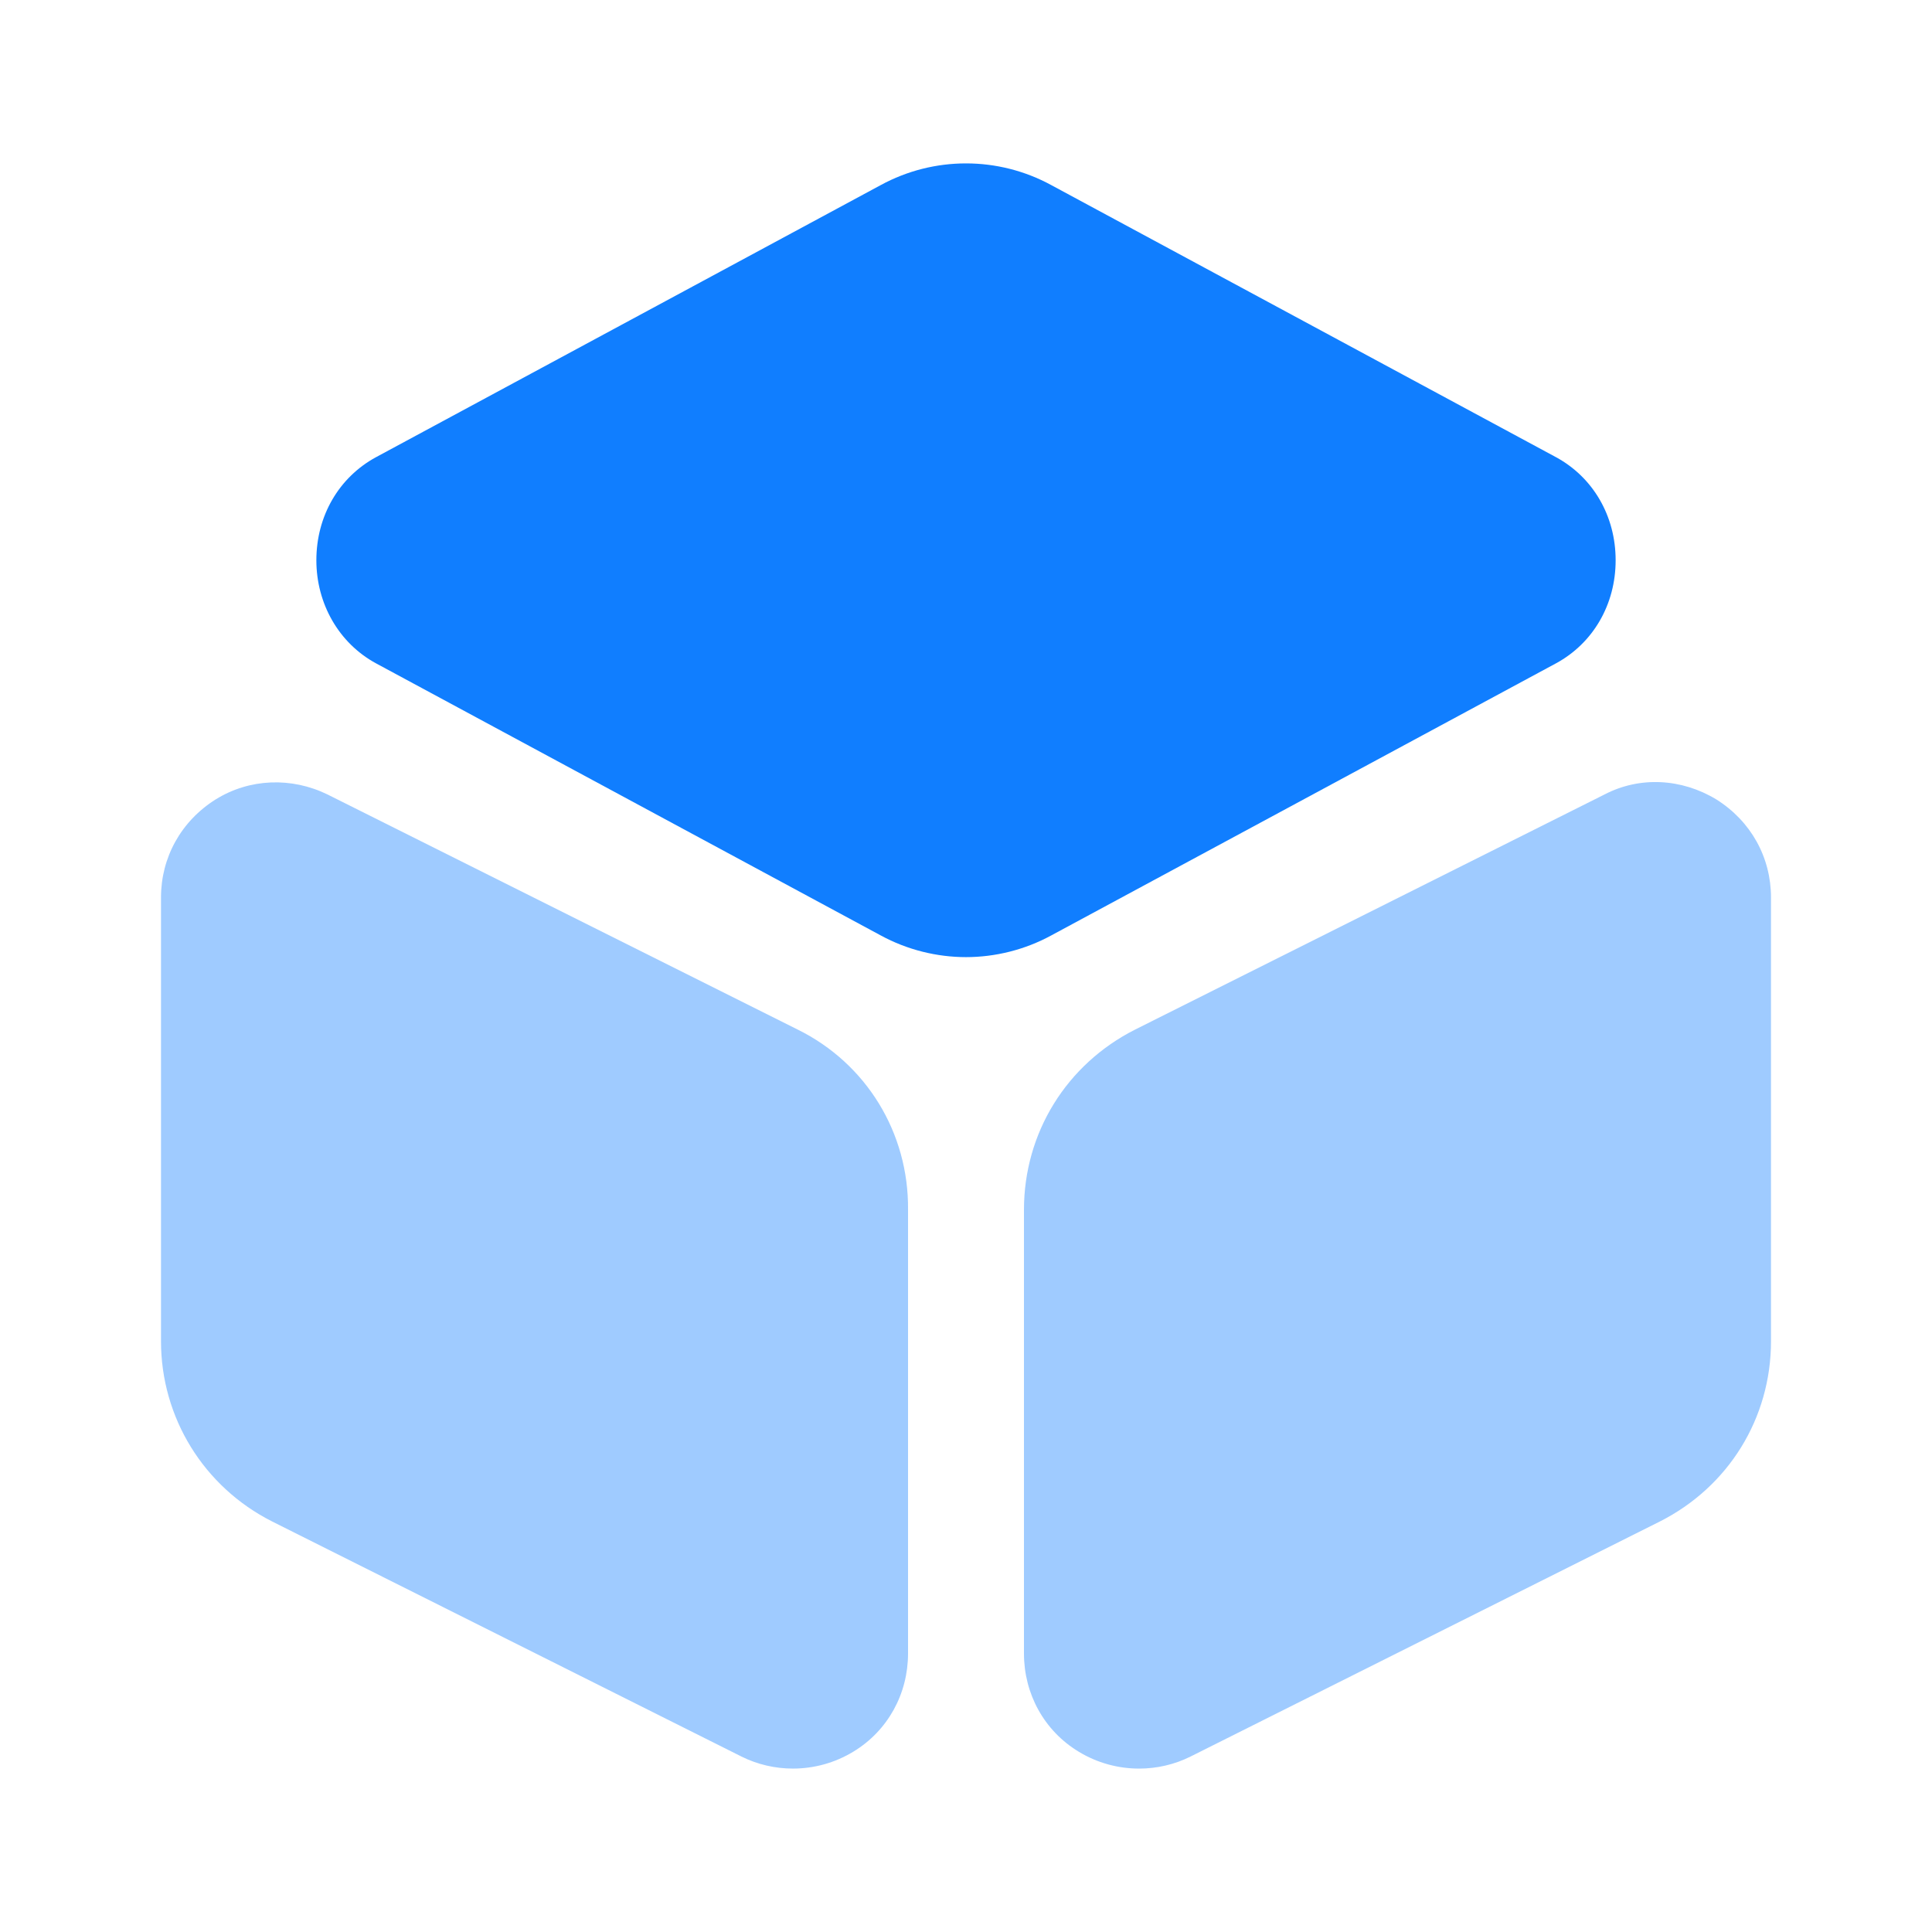
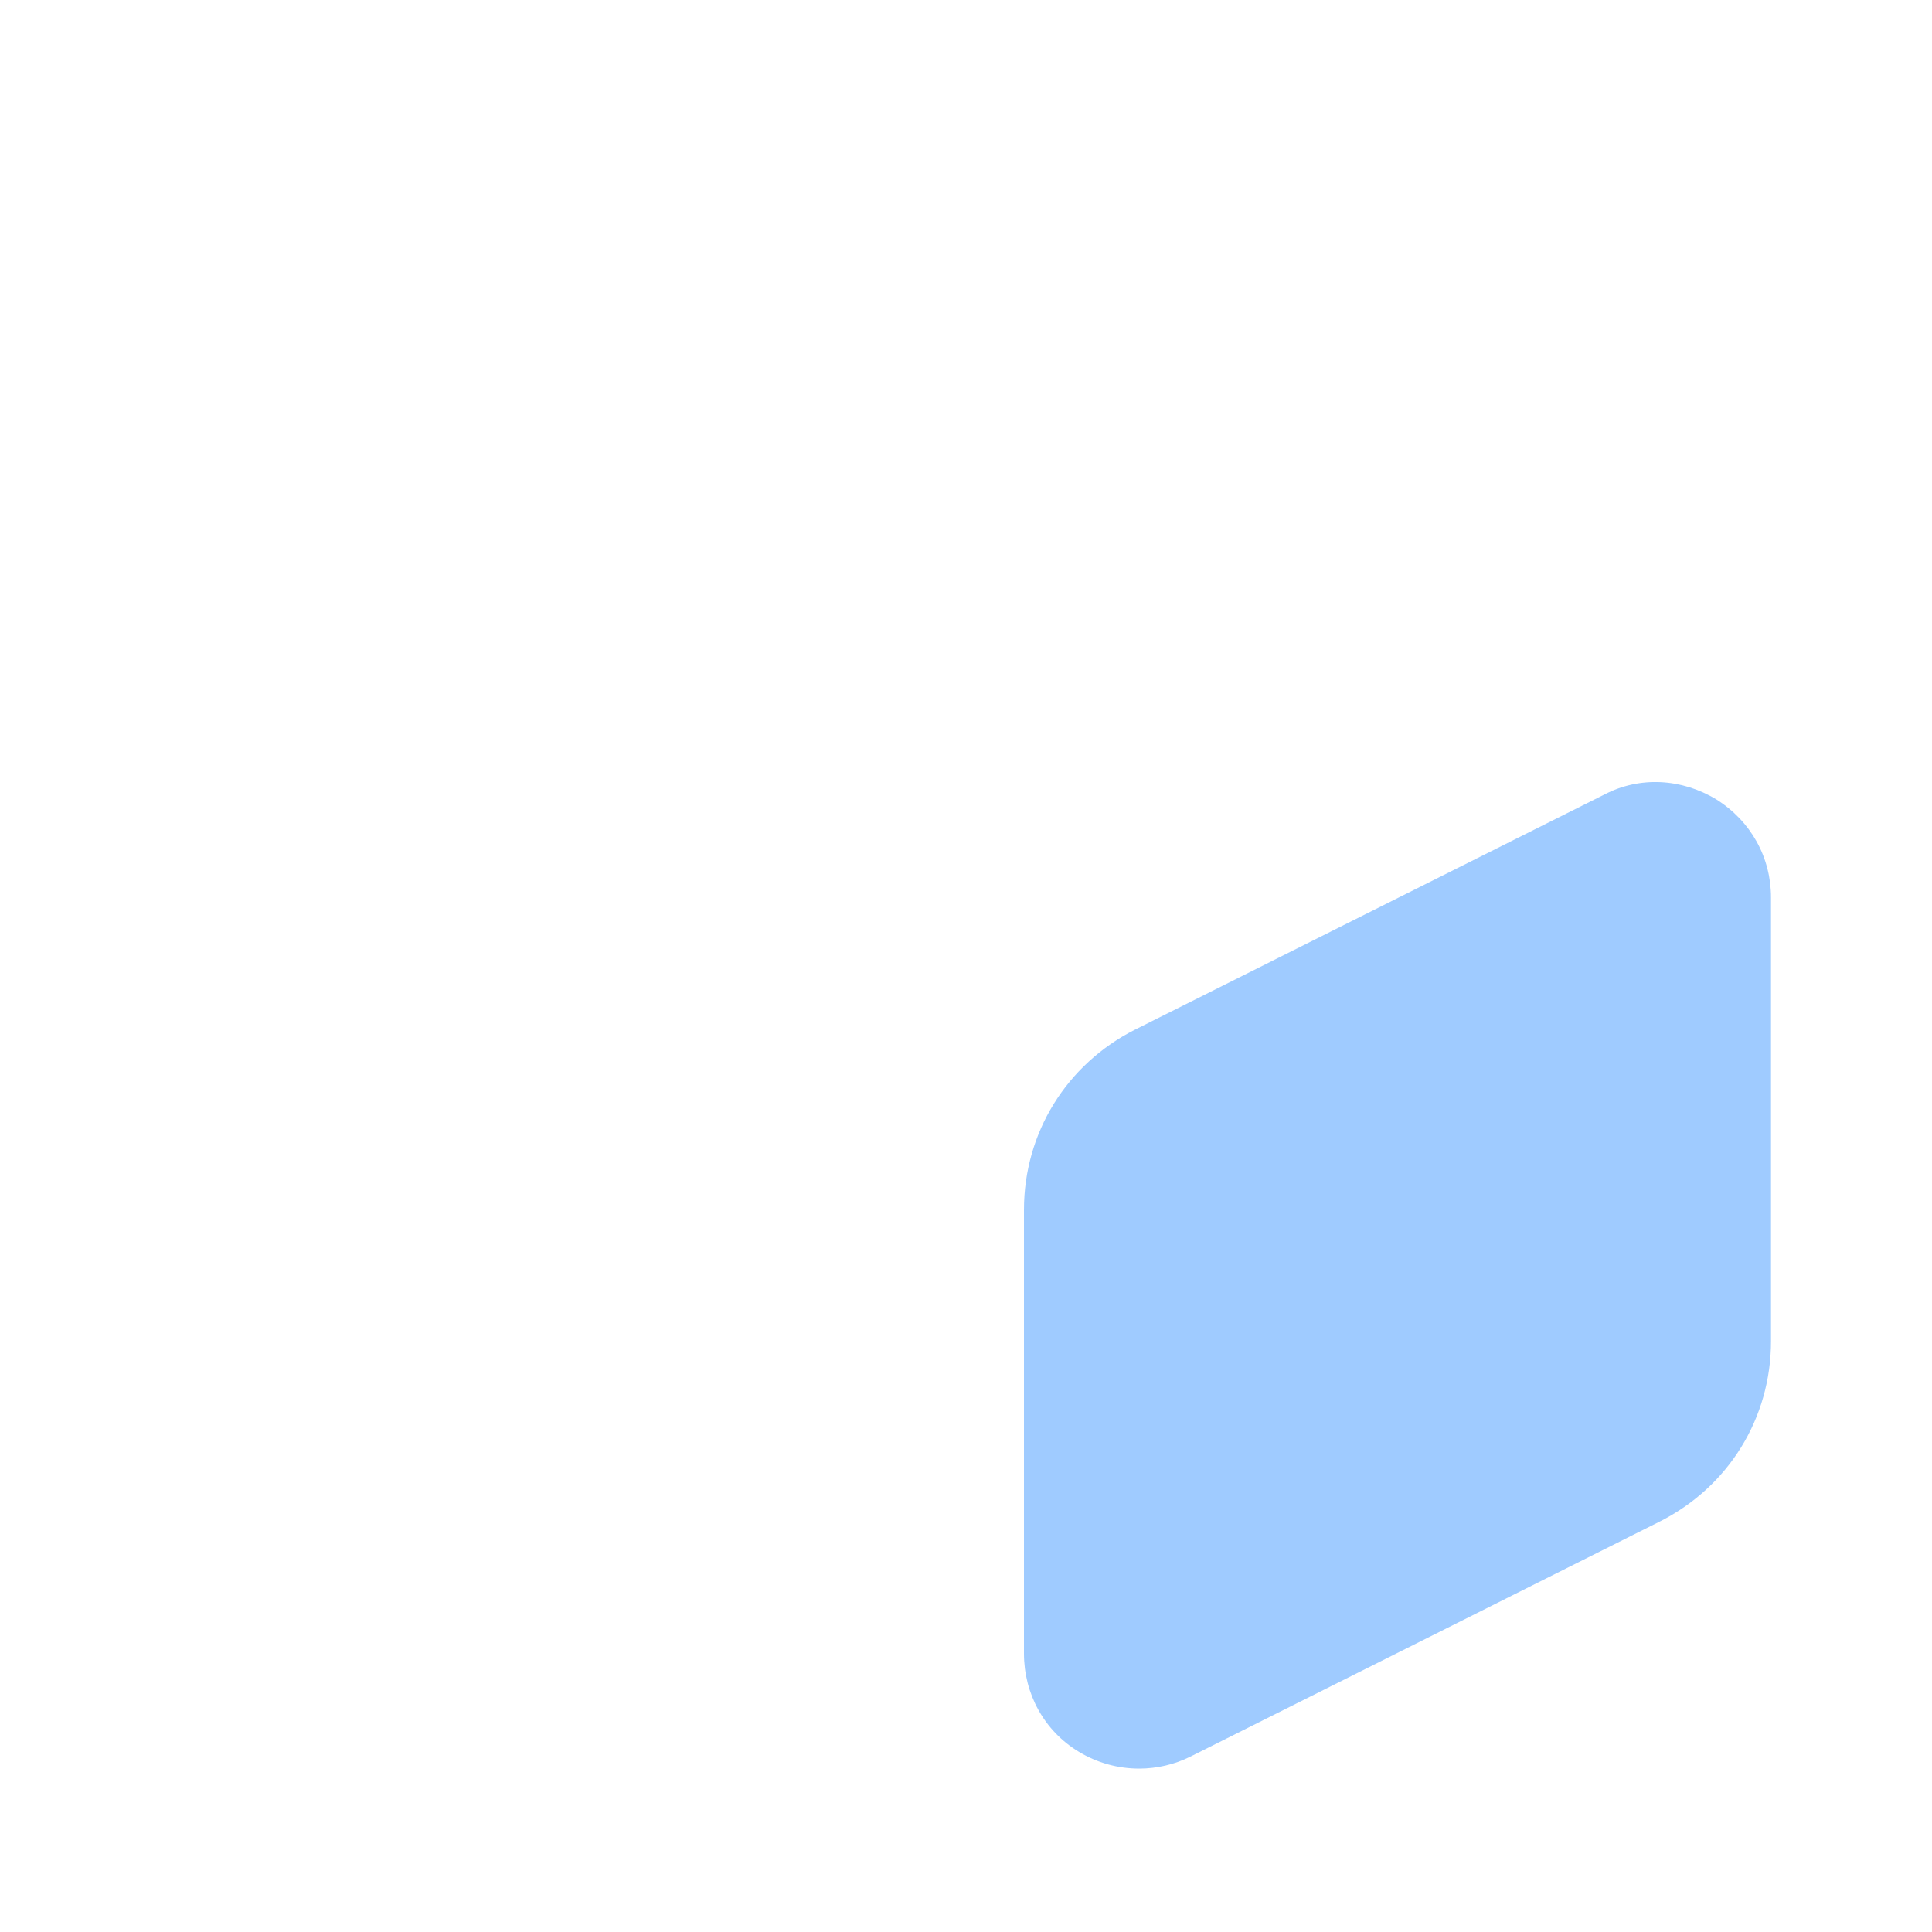
<svg xmlns="http://www.w3.org/2000/svg" width="250" height="250" viewBox="0 0 250 250" fill="none">
-   <path d="M201.354 59.164L136.042 23.956C129.167 20.206 120.833 20.206 113.958 23.956L48.646 59.164C43.854 61.769 40.937 66.769 40.937 72.498C40.937 78.123 43.854 83.227 48.646 85.831L113.958 121.039C117.396 122.914 121.25 123.852 125 123.852C128.75 123.852 132.604 122.914 136.042 121.039L201.354 85.831C206.146 83.227 209.063 78.227 209.063 72.498C209.063 66.769 206.146 61.769 201.354 59.164Z" fill="#107EFF" />
-   <path opacity="0.4" d="M103.229 133.229L42.396 102.812C37.708 100.521 32.292 100.729 27.917 103.437C23.438 106.25 20.833 110.937 20.833 116.146V173.542C20.833 183.437 26.354 192.396 35.208 196.875L95.938 227.292C98.021 228.333 100.313 228.854 102.604 228.854C105.313 228.854 108.021 228.125 110.417 226.667C114.896 223.958 117.5 219.167 117.5 213.958V156.562C117.604 146.562 112.083 137.604 103.229 133.229Z" fill="#107EFF" />
  <path opacity="0.4" d="M222.084 103.439C217.604 100.731 212.188 100.418 207.604 102.814L146.875 133.231C138.021 137.71 132.5 146.564 132.5 156.564V213.96C132.5 219.168 135.104 223.96 139.583 226.668C141.979 228.127 144.688 228.856 147.396 228.856C149.688 228.856 151.979 228.335 154.063 227.293L214.792 196.877C223.646 192.397 229.167 183.543 229.167 173.543V116.147C229.167 110.939 226.563 106.251 222.084 103.439Z" fill="#107EFF" />
</svg>